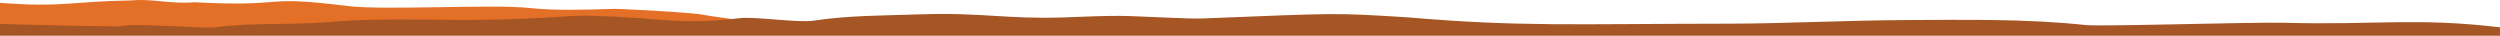
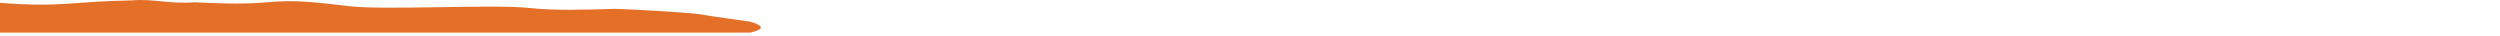
<svg xmlns="http://www.w3.org/2000/svg" width="1610" height="23" viewBox="0 0 1610 23" preserveAspectRatio="none">
  <g fill="none" fill-rule="evenodd">
    <path fill="#E47028" d="M483 13.92c-.393-.113-27.943-3.856-29.129-4.216-5.273-1.579-60.07-4.496-60.092-3.938-17.812.491-36.227 1.151-52.808-.628-23.947-2.564-93.64 1.667-117.174-1.27-57.946-7.23-36.576.851-98.501-2.412-15.518 1.282-27.17-2.436-40.478-1.2C45.278.923 39.975 4.954 0 1.815V21h483c9.333-2.03 9.333-4.39 0-7.08z" />
-     <path fill="#A65524" d="M1610 23H0v-7.56c50.845 1.31 76.961 1.774 78.347 1.396 8.137-2.25 51.663 1.803 60.615.67 24.334-3.1 48.548-1.22 73.921-3.396 35.747-3.064 71.618-.525 109.45-1.573 42.543-1.18 44.24-3.14 63.495-2.173 36.61.785 51.62 5.98 90.452 1.349 9.634-1.18 37.994 3.074 47.408 1.63 22.555-3.448 44.89-3.297 69.086-4.1 39.576-1.315 55.626 3.192 92.045 1.983 15.896-.539 23.795-1.026 36.11-.997 11.031.03 46.024 2.136 53.775 1.649 88.692-3.489 83.336-3.68 131.64-.73 72.825 6.223 105.672 4.19 206.083 4.101 37.345-.033 75.01-2.122 115.096-2.33 38.885-.202 78.343-.81 115.392 3.188 10.64 1.154 107.96-2.023 129.228-1.433 56.126 1.554 84.835-3.467 137.857 2.931V23z" />
  </g>
</svg>